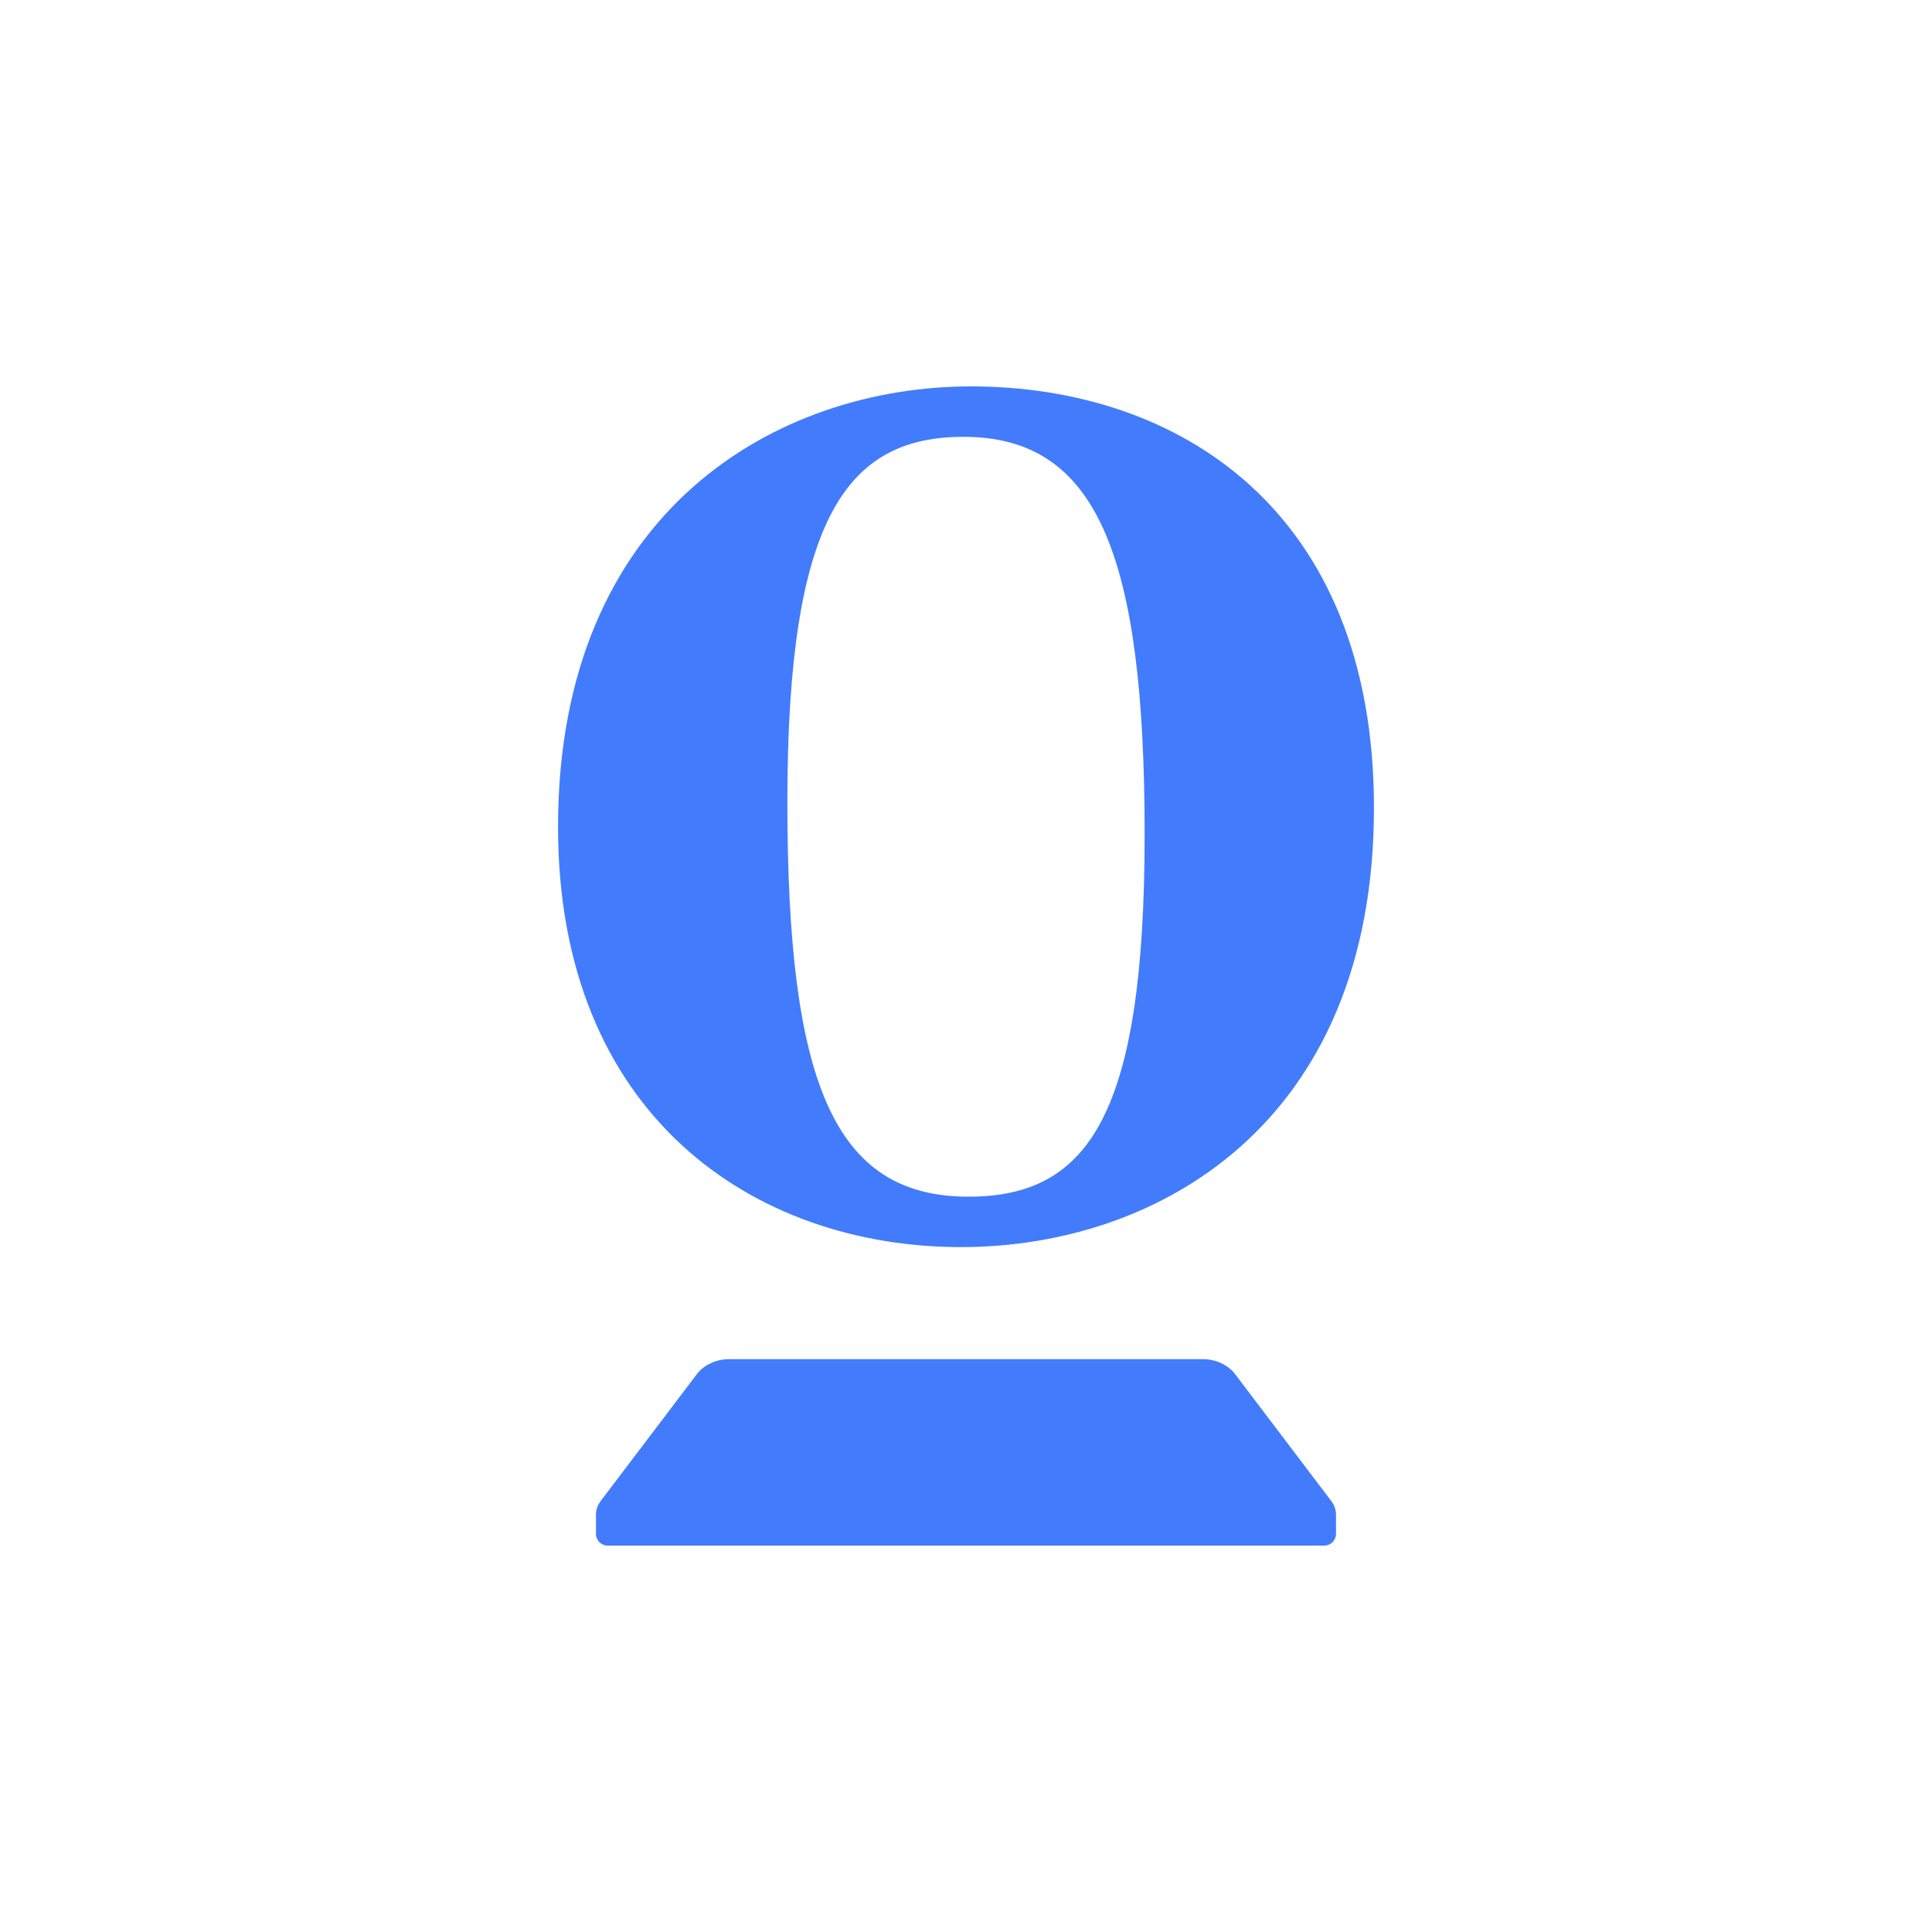
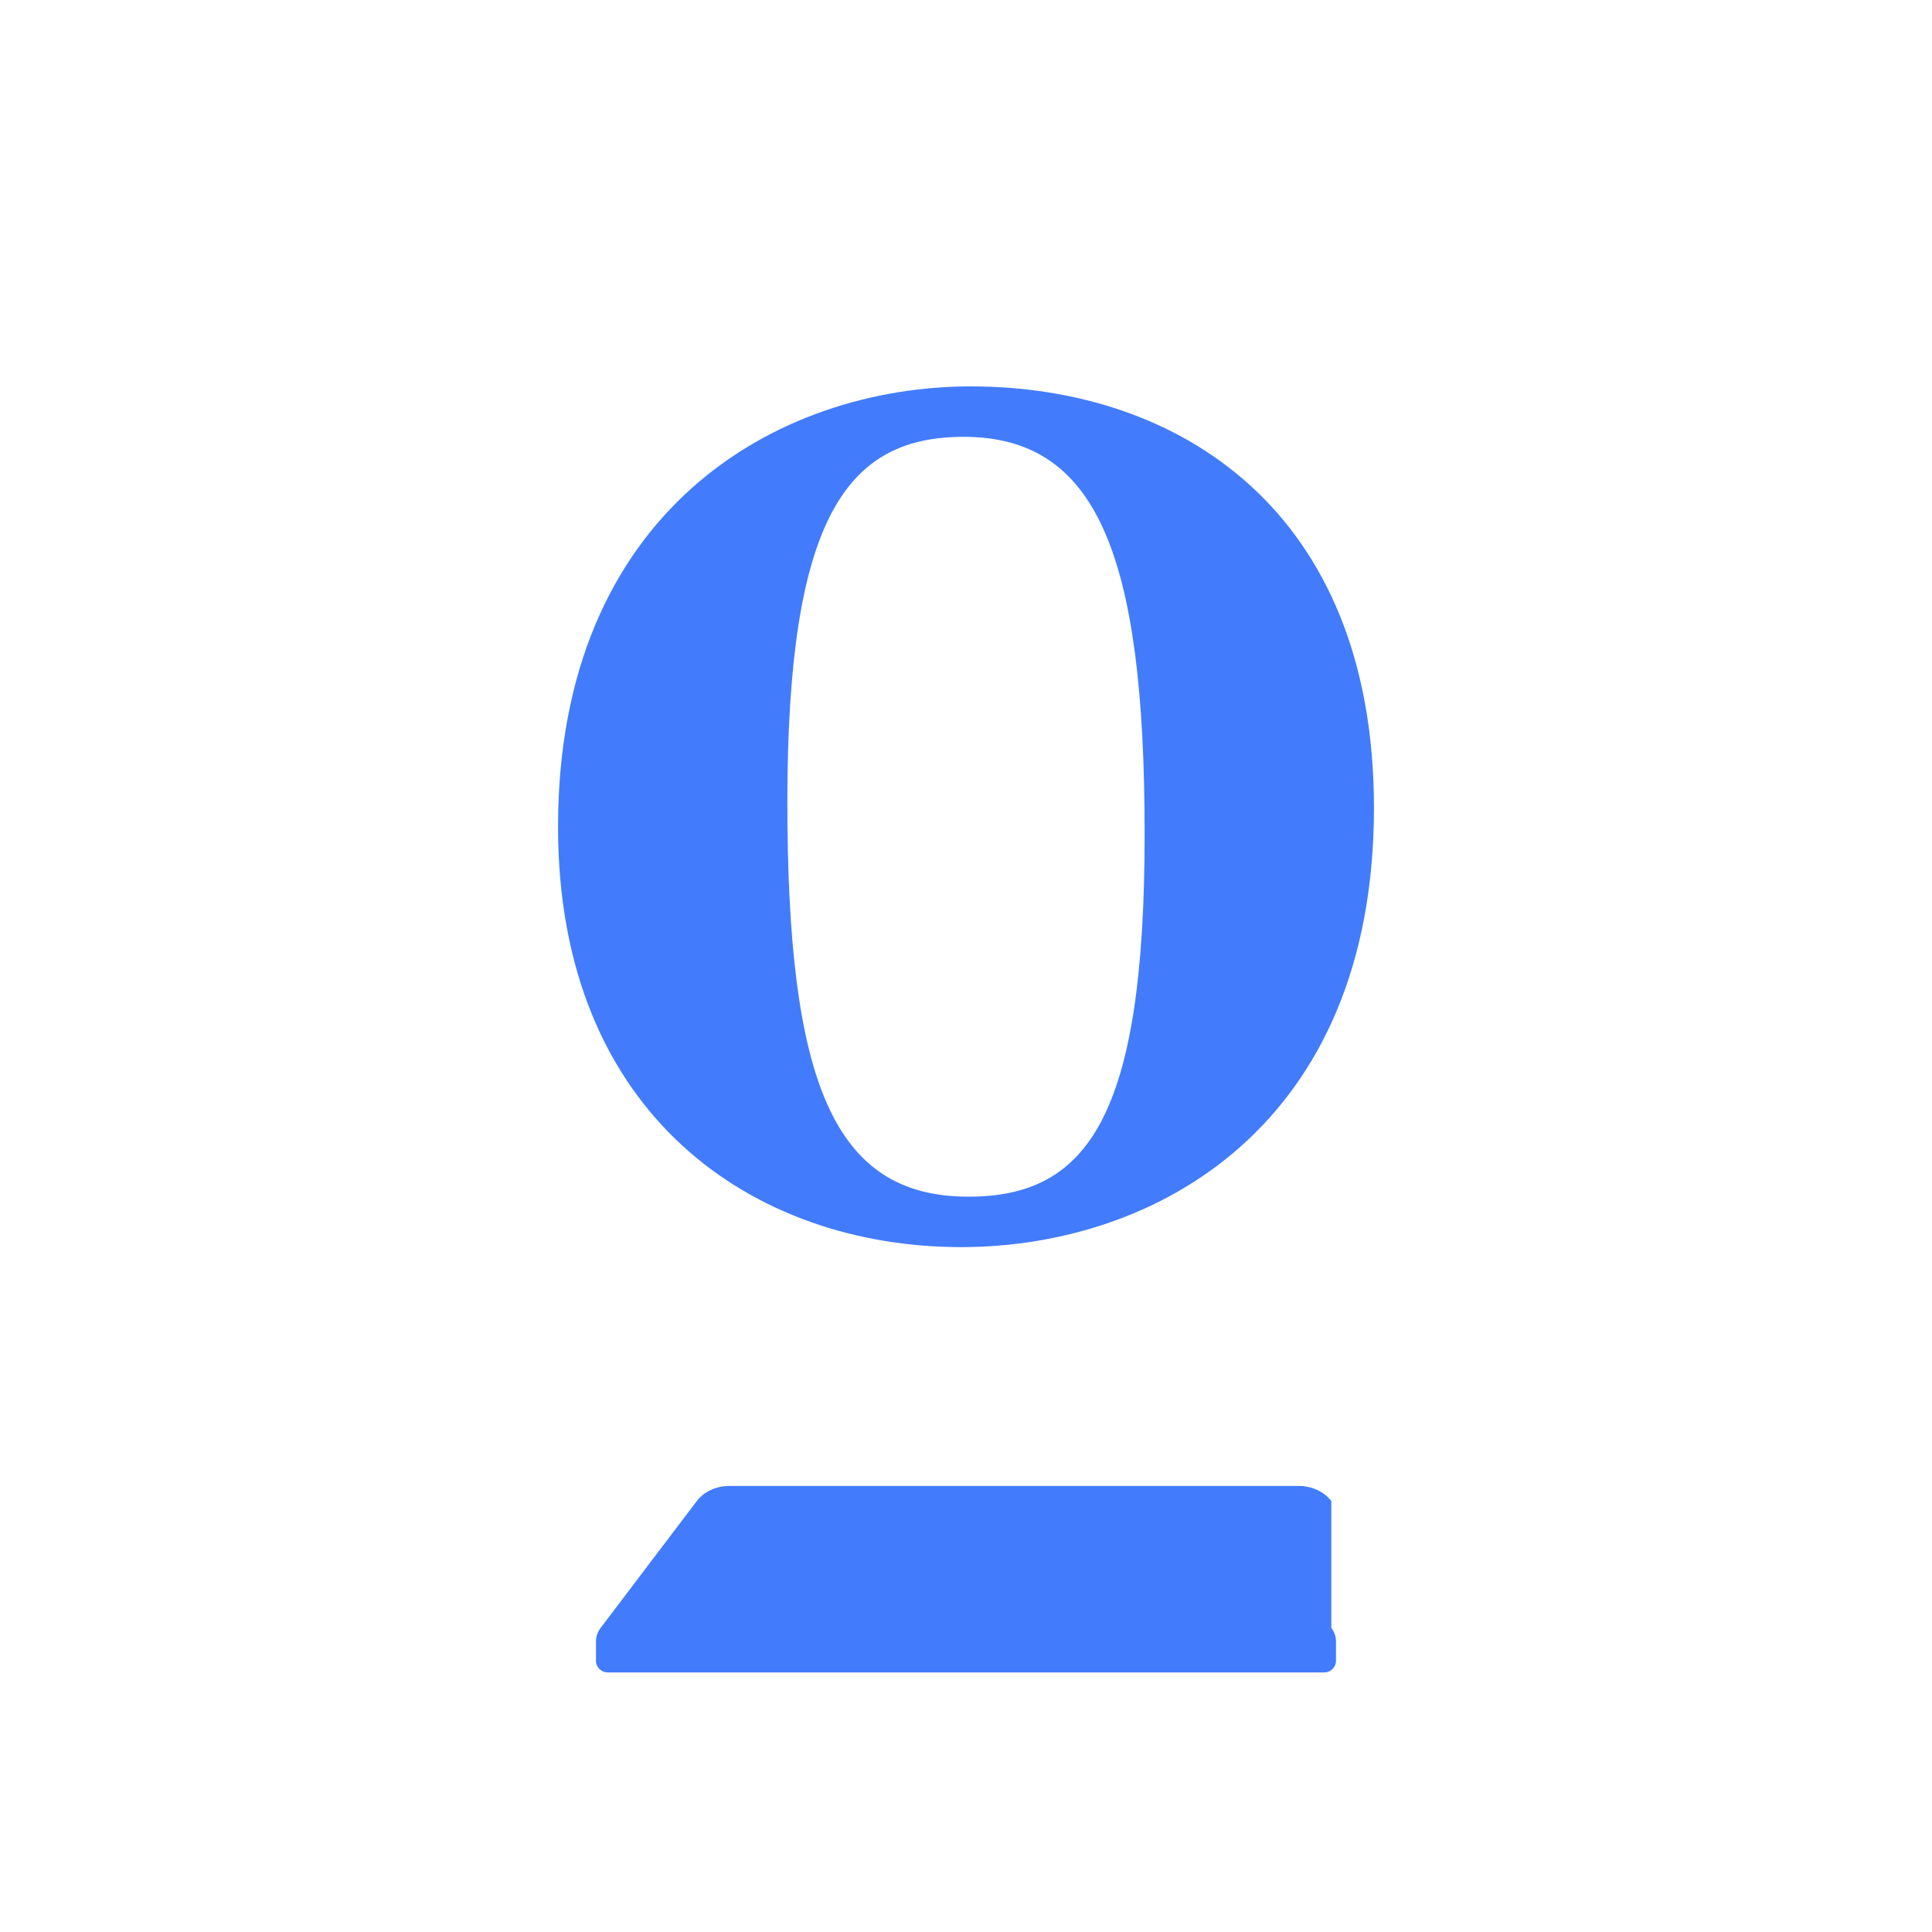
<svg xmlns="http://www.w3.org/2000/svg" width="100" height="100" fill="none">
-   <path fill="#427CFC" fill-rule="evenodd" d="M59.246 43.176c0-14.54-2.5-20.566-9.371-20.566-6.06 0-9.121 4.225-9.121 18.888 0 14.477 2.374 20.442 9.371 20.442 6.185 0 9.121-4.163 9.121-18.764Zm-30.362-.373C28.884 26.462 40.192 20 50.25 20c10.745 0 20.866 6.4 20.866 21.809 0 16.465-11.307 22.741-21.366 22.741-10.745 0-20.866-6.835-20.866-21.747ZM68.91 77.697l-4.975-6.564c-.37-.49-1.006-.784-1.687-.784H37.75c-.681 0-1.316.295-1.687.784l-4.974 6.562c-.158.209-.242.45-.242.699v1.001c0 .334.273.605.608.605h37.087c.336 0 .609-.27.609-.605v-1.001c0-.248-.083-.49-.241-.698Z" clip-rule="evenodd" />
+   <path fill="#427CFC" fill-rule="evenodd" d="M59.246 43.176c0-14.54-2.5-20.566-9.371-20.566-6.06 0-9.121 4.225-9.121 18.888 0 14.477 2.374 20.442 9.371 20.442 6.185 0 9.121-4.163 9.121-18.764Zm-30.362-.373C28.884 26.462 40.192 20 50.25 20c10.745 0 20.866 6.4 20.866 21.809 0 16.465-11.307 22.741-21.366 22.741-10.745 0-20.866-6.835-20.866-21.747ZM68.91 77.697c-.37-.49-1.006-.784-1.687-.784H37.75c-.681 0-1.316.295-1.687.784l-4.974 6.562c-.158.209-.242.45-.242.699v1.001c0 .334.273.605.608.605h37.087c.336 0 .609-.27.609-.605v-1.001c0-.248-.083-.49-.241-.698Z" clip-rule="evenodd" />
</svg>